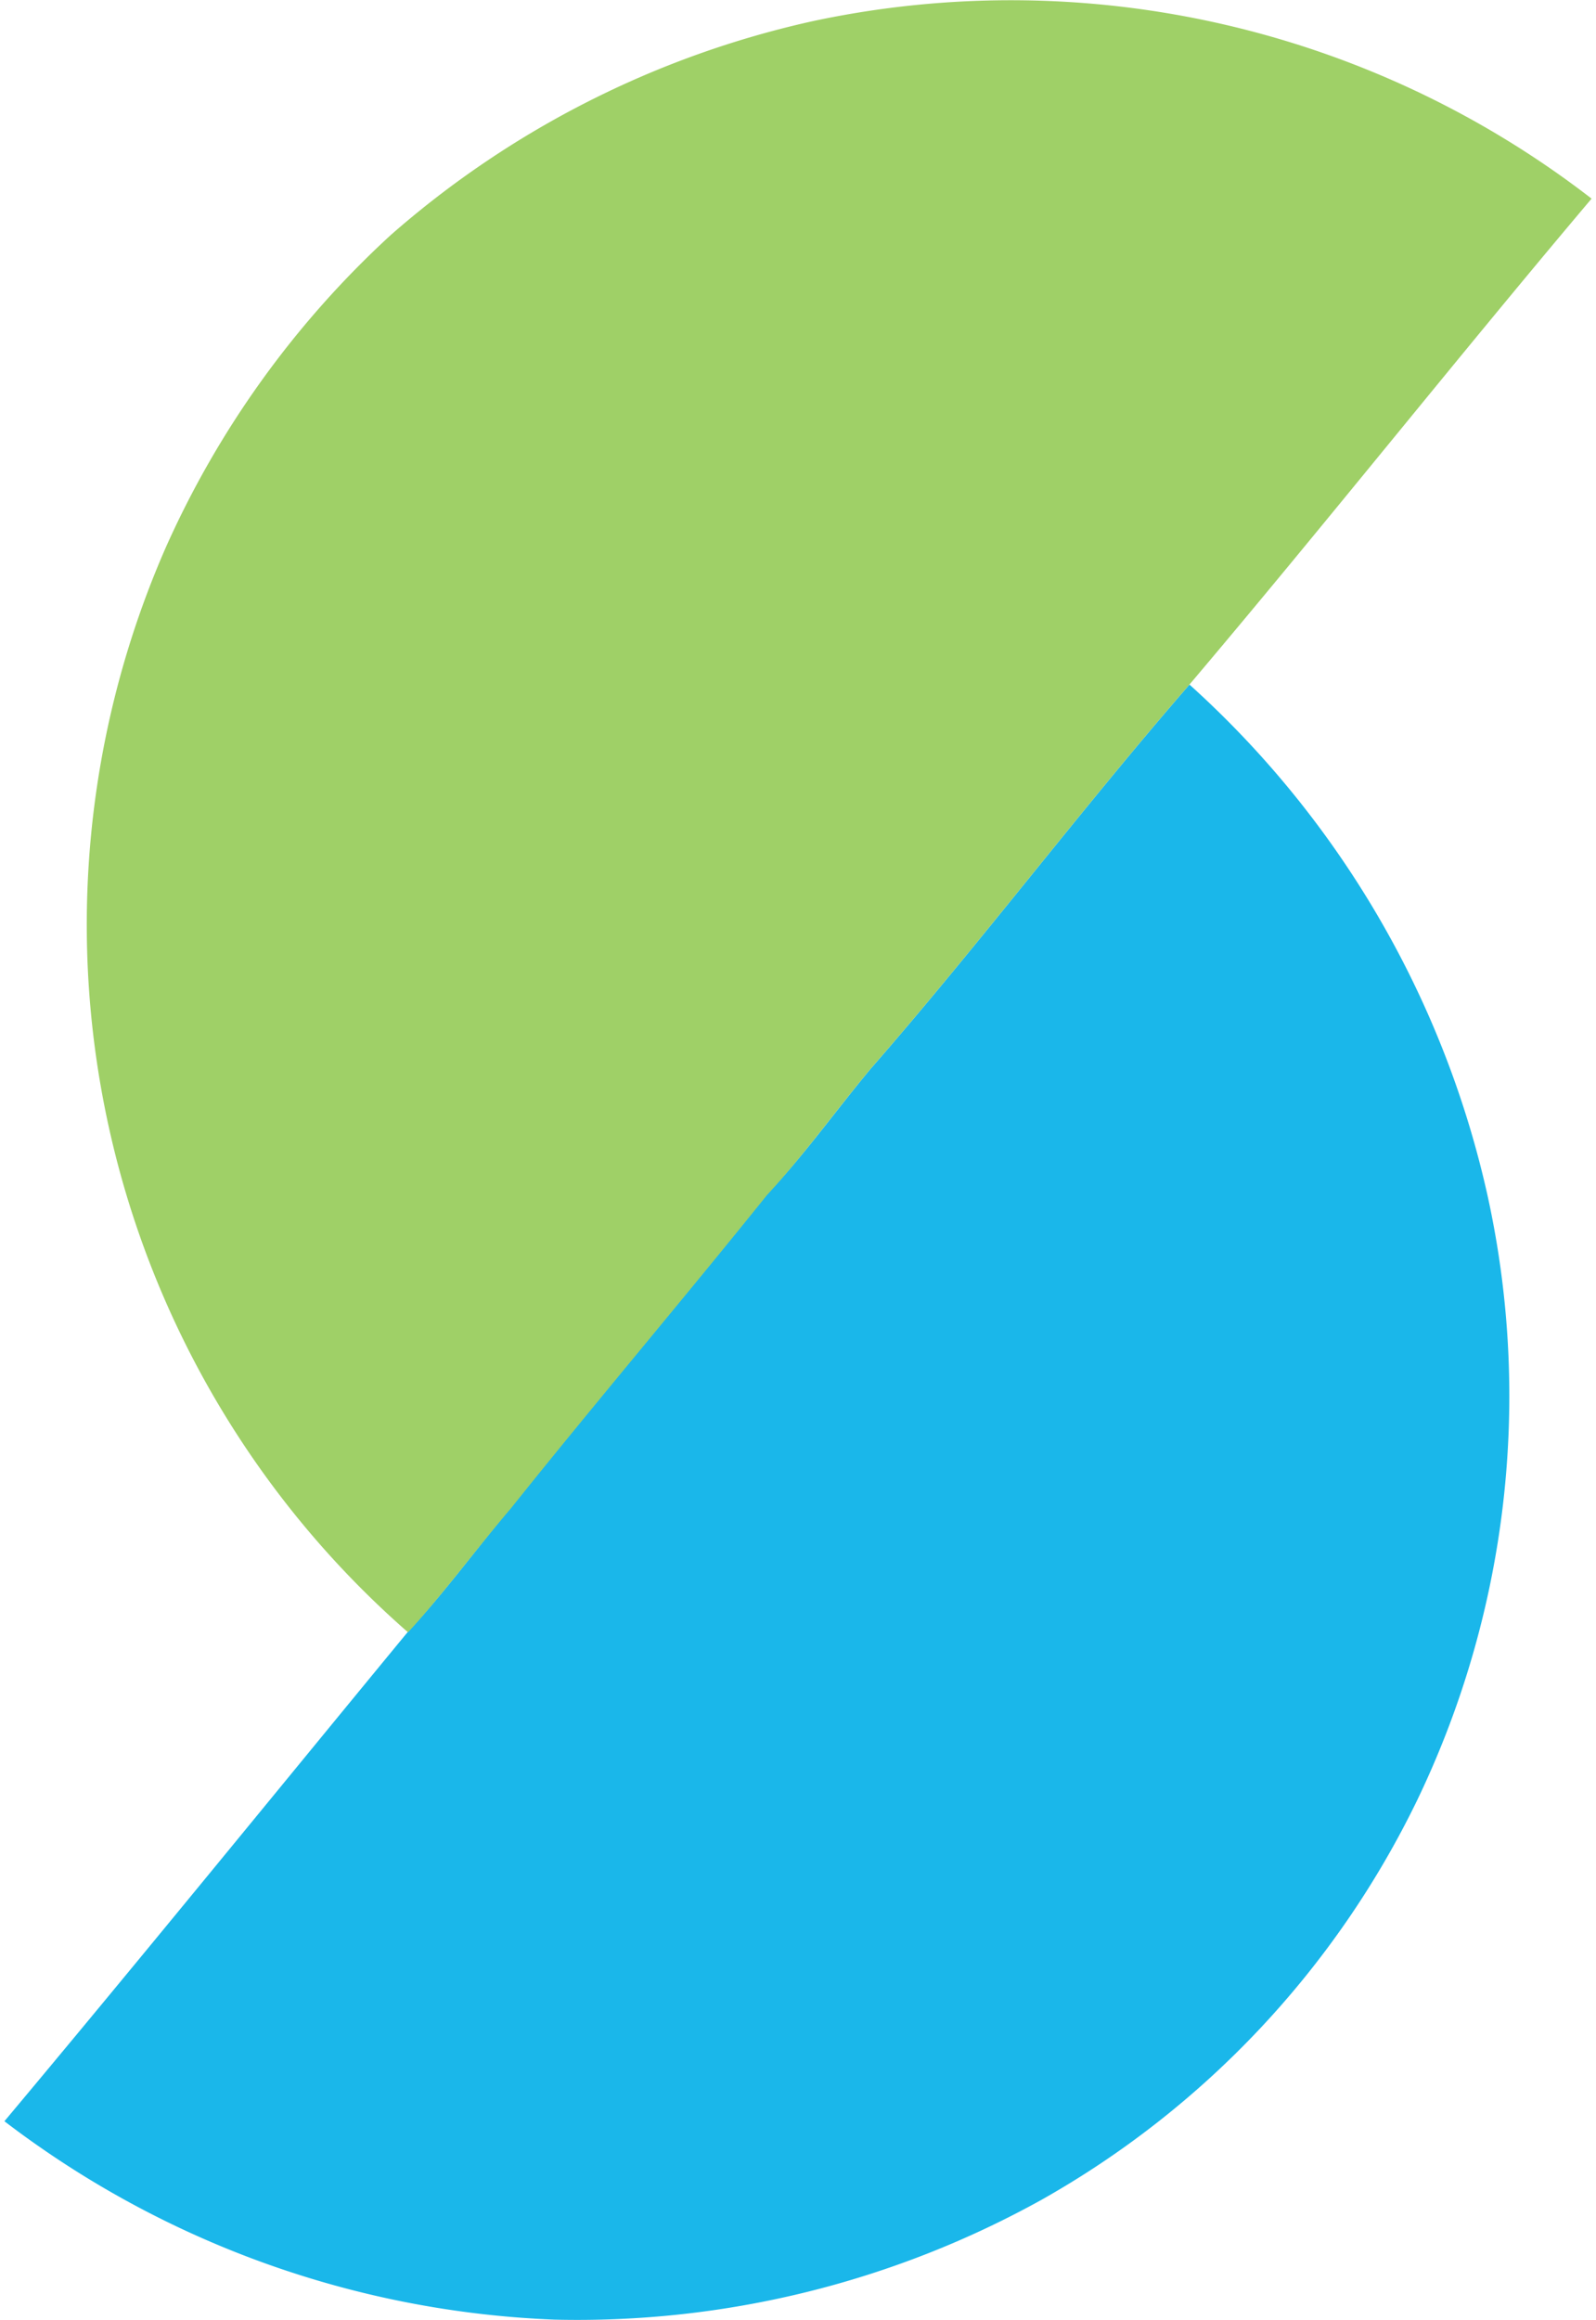
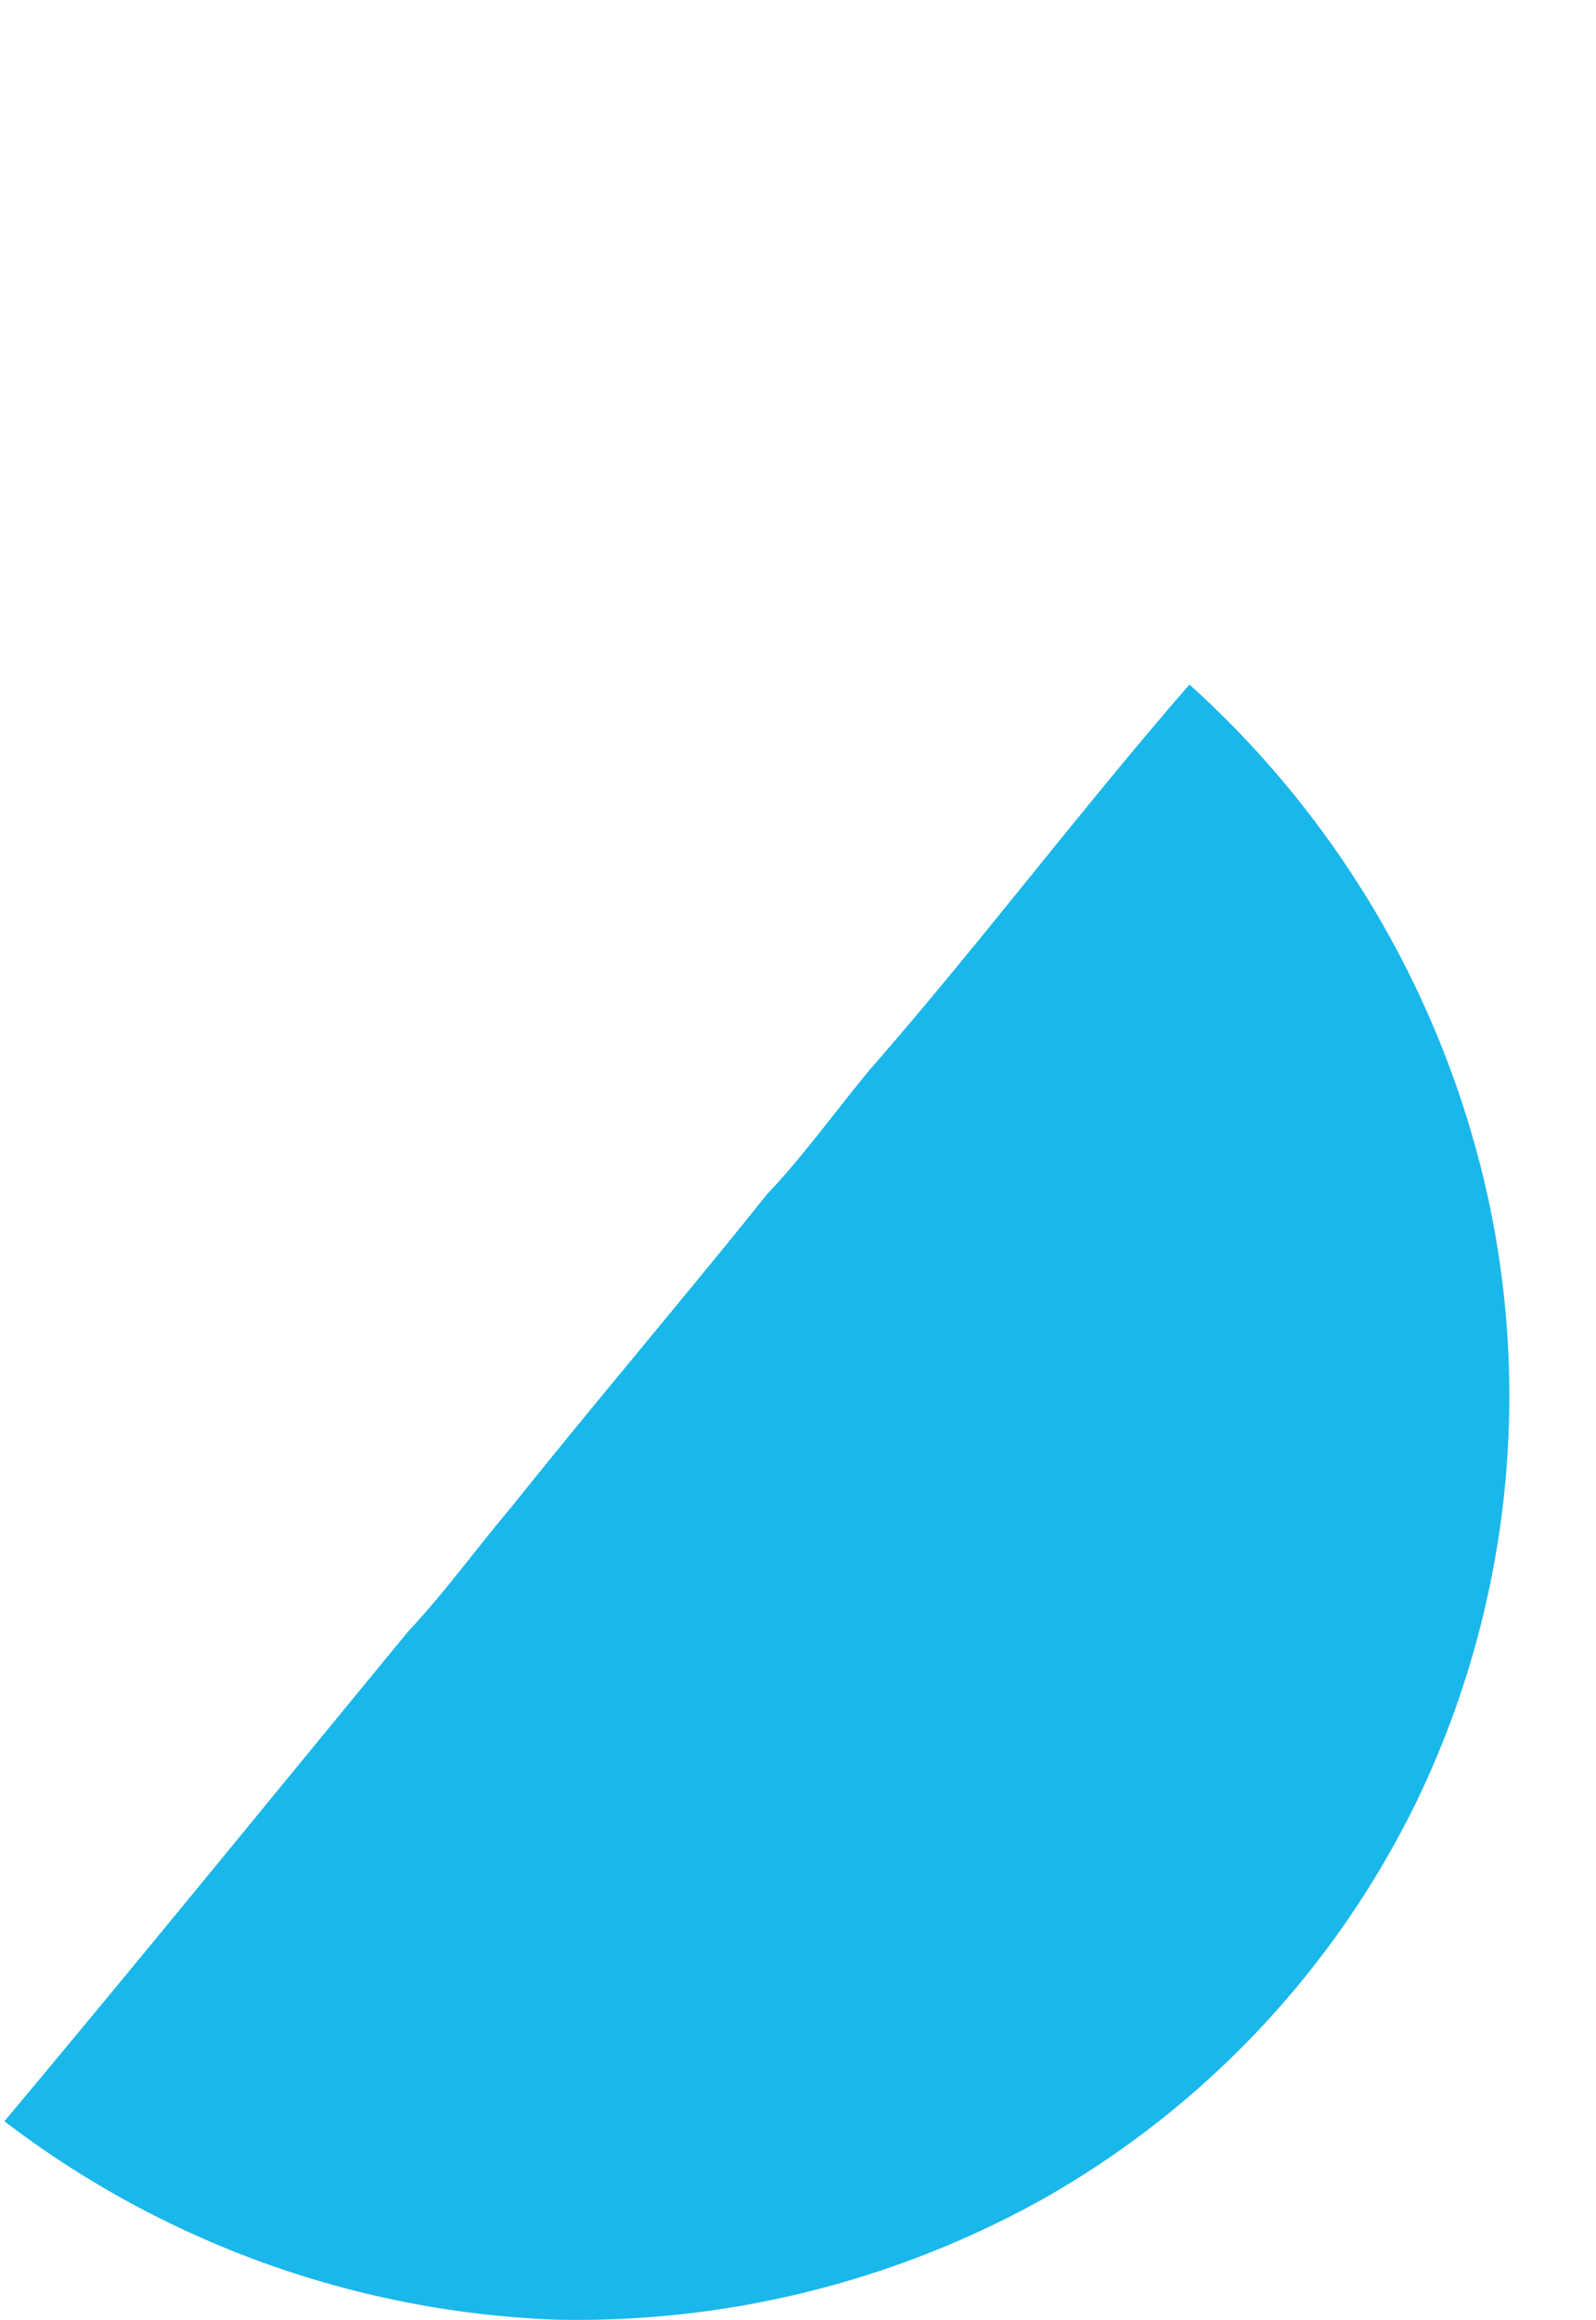
<svg xmlns="http://www.w3.org/2000/svg" viewBox="0 0 63.94 93.43" width="64" height="93">
  <path d="m34.89 43.05c4.41-5.05 8.45-10.42 12.85-15.48a39.12 39.12 0 0 1 12 20.54 37.56 37.56 0 0 1 -2.83 24.4 37 37 0 0 1 -15.14 16.09 38.55 38.55 0 0 1 -19.61 4.82 39 39 0 0 1 -22.16-7.99c5.47-6.53 10.85-13.15 16.27-19.73 1.48-1.58 2.74-3.33 4.15-5 3.39-4.24 6.91-8.37 10.31-12.61 1.49-1.57 2.76-3.36 4.16-5.04z" fill="#1ab7ea" />
-   <path d="m32.62.84a38.24 38.24 0 0 1 31.32 7.16c-5.45 6.45-10.72 13.1-16.2 19.57-4.4 5.06-8.44 10.43-12.85 15.48-1.4 1.68-2.68 3.47-4.17 5.08-3.4 4.23-6.92 8.37-10.31 12.61-1.4 1.64-2.67 3.38-4.15 5a37.85 37.85 0 0 1 -9.76-43.69 38.18 38.18 0 0 1 9.07-12.59 38.34 38.34 0 0 1 17.05-8.62z" fill="#9fd067" />
</svg>